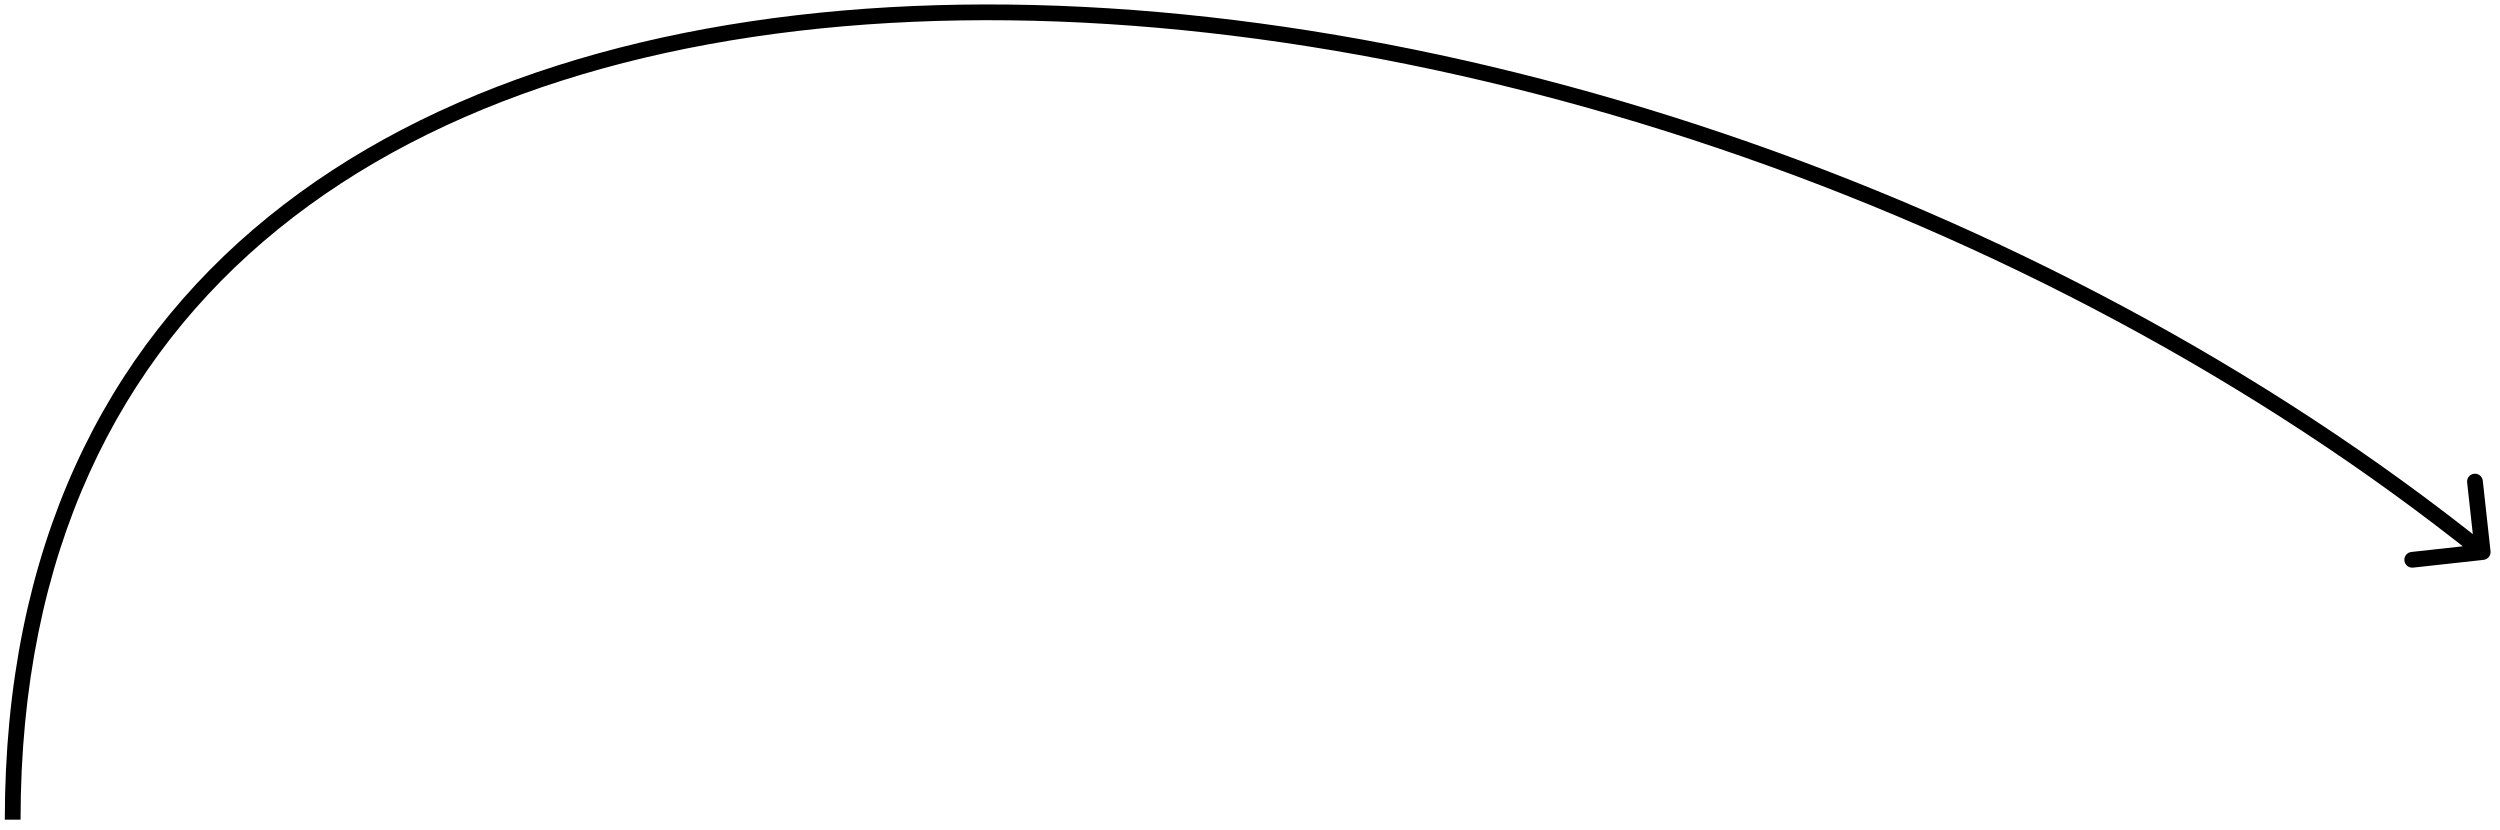
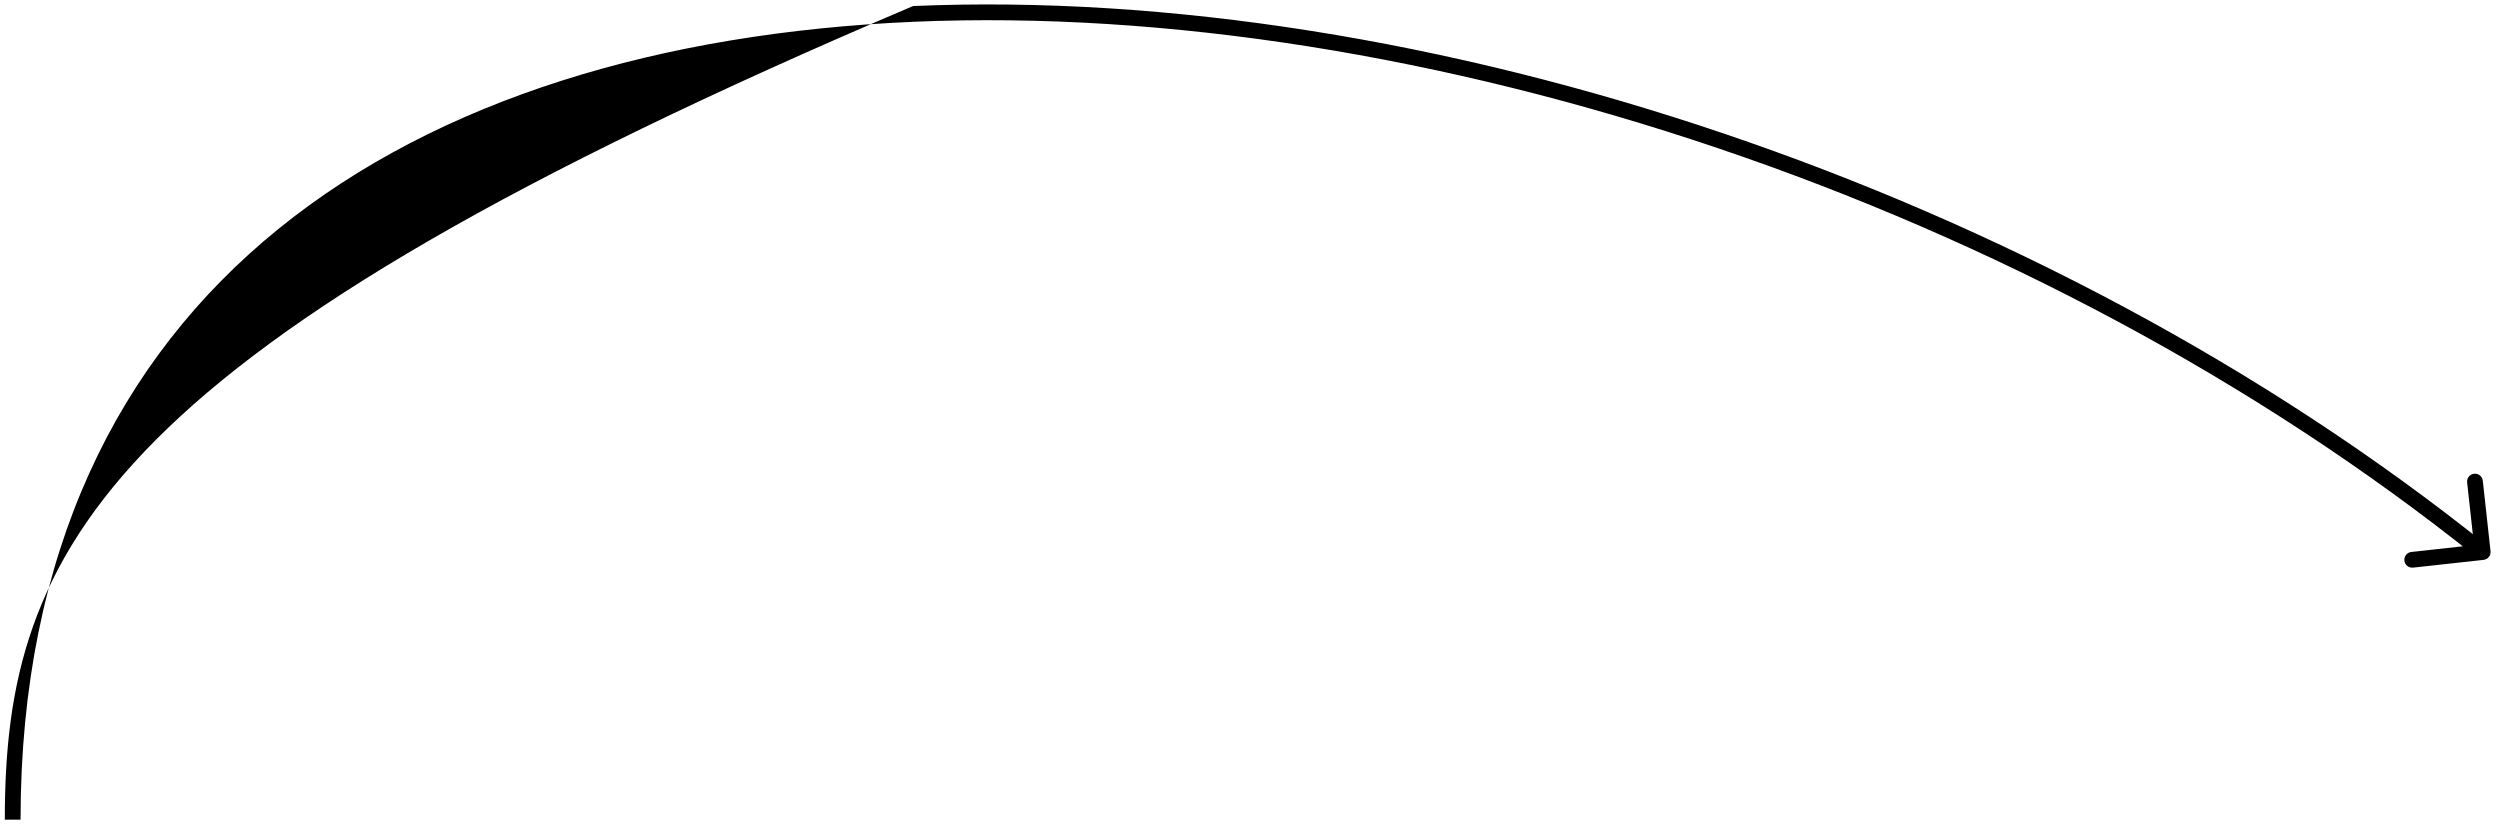
<svg xmlns="http://www.w3.org/2000/svg" width="238" height="79" viewBox="0 0 238 79" fill="none">
-   <path d="M236.435 53.3C236.847 53.255 237.144 52.885 237.099 52.473L236.362 45.763C236.317 45.352 235.946 45.055 235.534 45.1C235.123 45.145 234.826 45.516 234.871 45.927L235.526 51.891L229.562 52.547C229.15 52.592 228.853 52.962 228.898 53.374C228.944 53.786 229.314 54.083 229.726 54.038L236.435 53.3ZM1.958 78.032C1.958 52.604 11.265 34.164 26.489 21.808C41.74 9.43 63.003 3.098 86.993 2.073C134.98 0.021 193.591 19.22 235.884 53.14L236.823 51.97C194.263 17.835 135.3 -1.494 86.928 0.574C62.739 1.608 41.125 7.997 25.544 20.643C9.937 33.31 0.458 52.195 0.458 78.032H1.958Z" fill="black" />
+   <path d="M236.435 53.3C236.847 53.255 237.144 52.885 237.099 52.473L236.362 45.763C236.317 45.352 235.946 45.055 235.534 45.1C235.123 45.145 234.826 45.516 234.871 45.927L235.526 51.891L229.562 52.547C229.15 52.592 228.853 52.962 228.898 53.374C228.944 53.786 229.314 54.083 229.726 54.038L236.435 53.3ZM1.958 78.032C1.958 52.604 11.265 34.164 26.489 21.808C41.74 9.43 63.003 3.098 86.993 2.073C134.98 0.021 193.591 19.22 235.884 53.14L236.823 51.97C194.263 17.835 135.3 -1.494 86.928 0.574C9.937 33.31 0.458 52.195 0.458 78.032H1.958Z" fill="black" />
</svg>